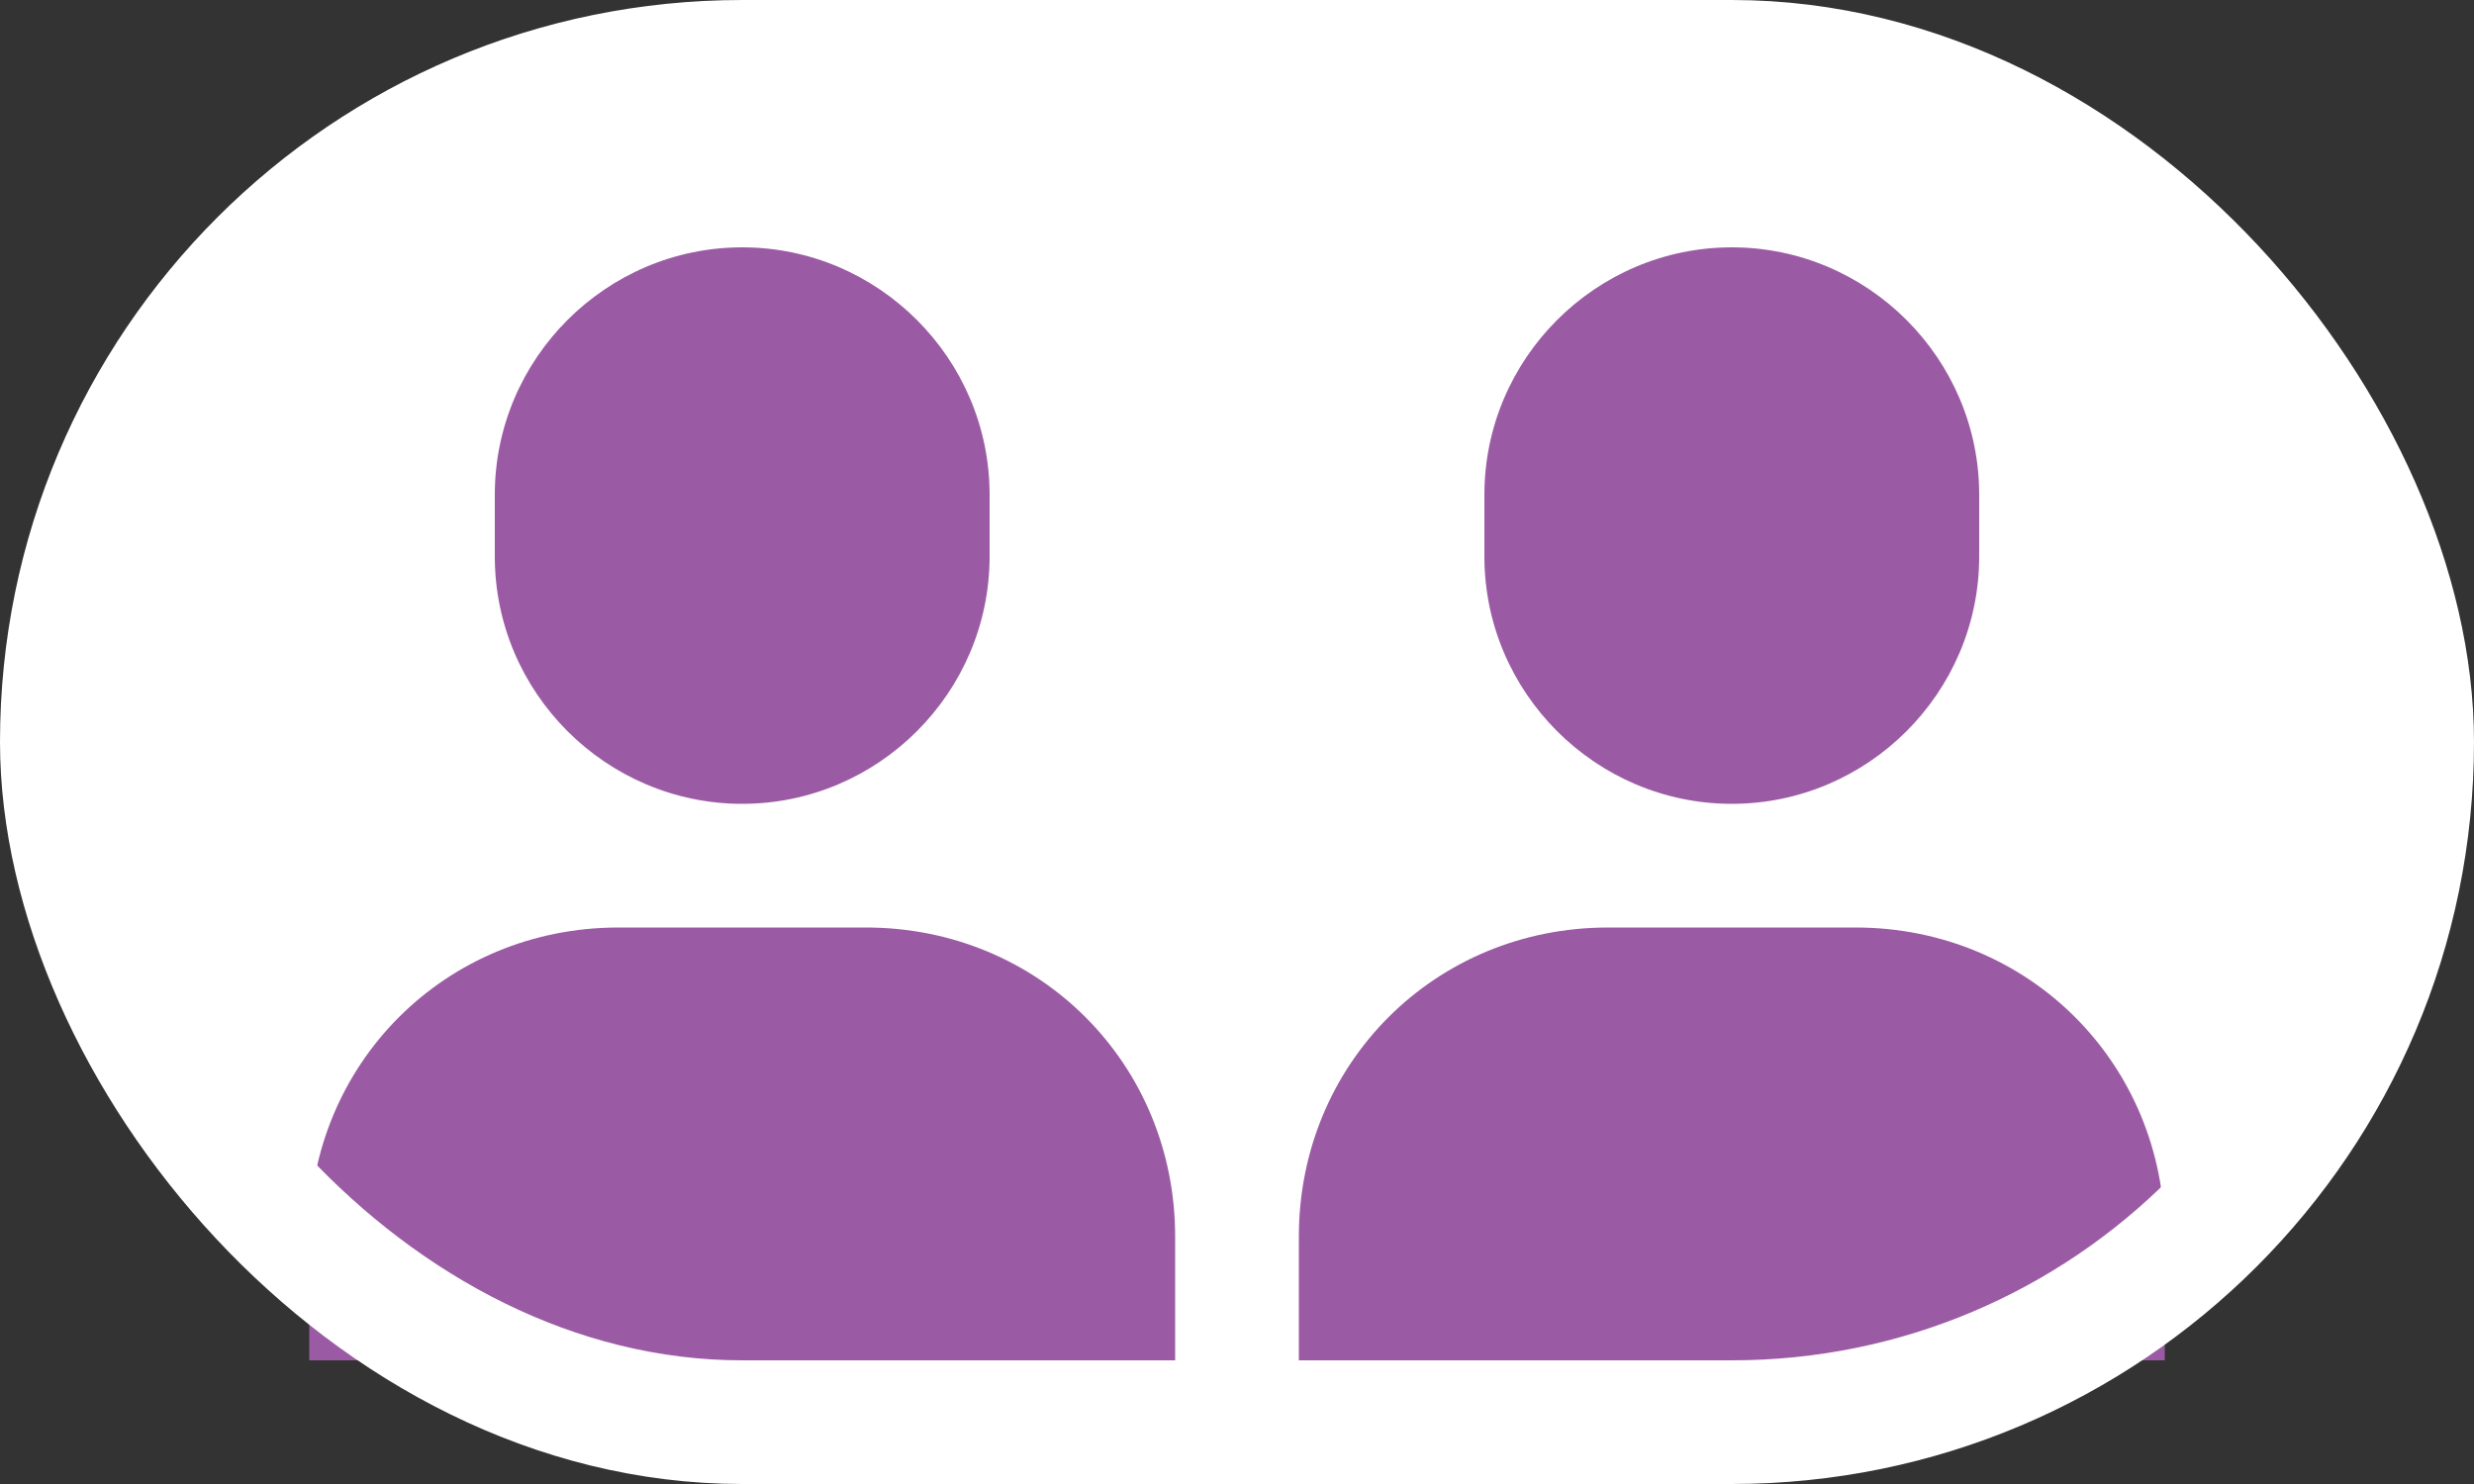
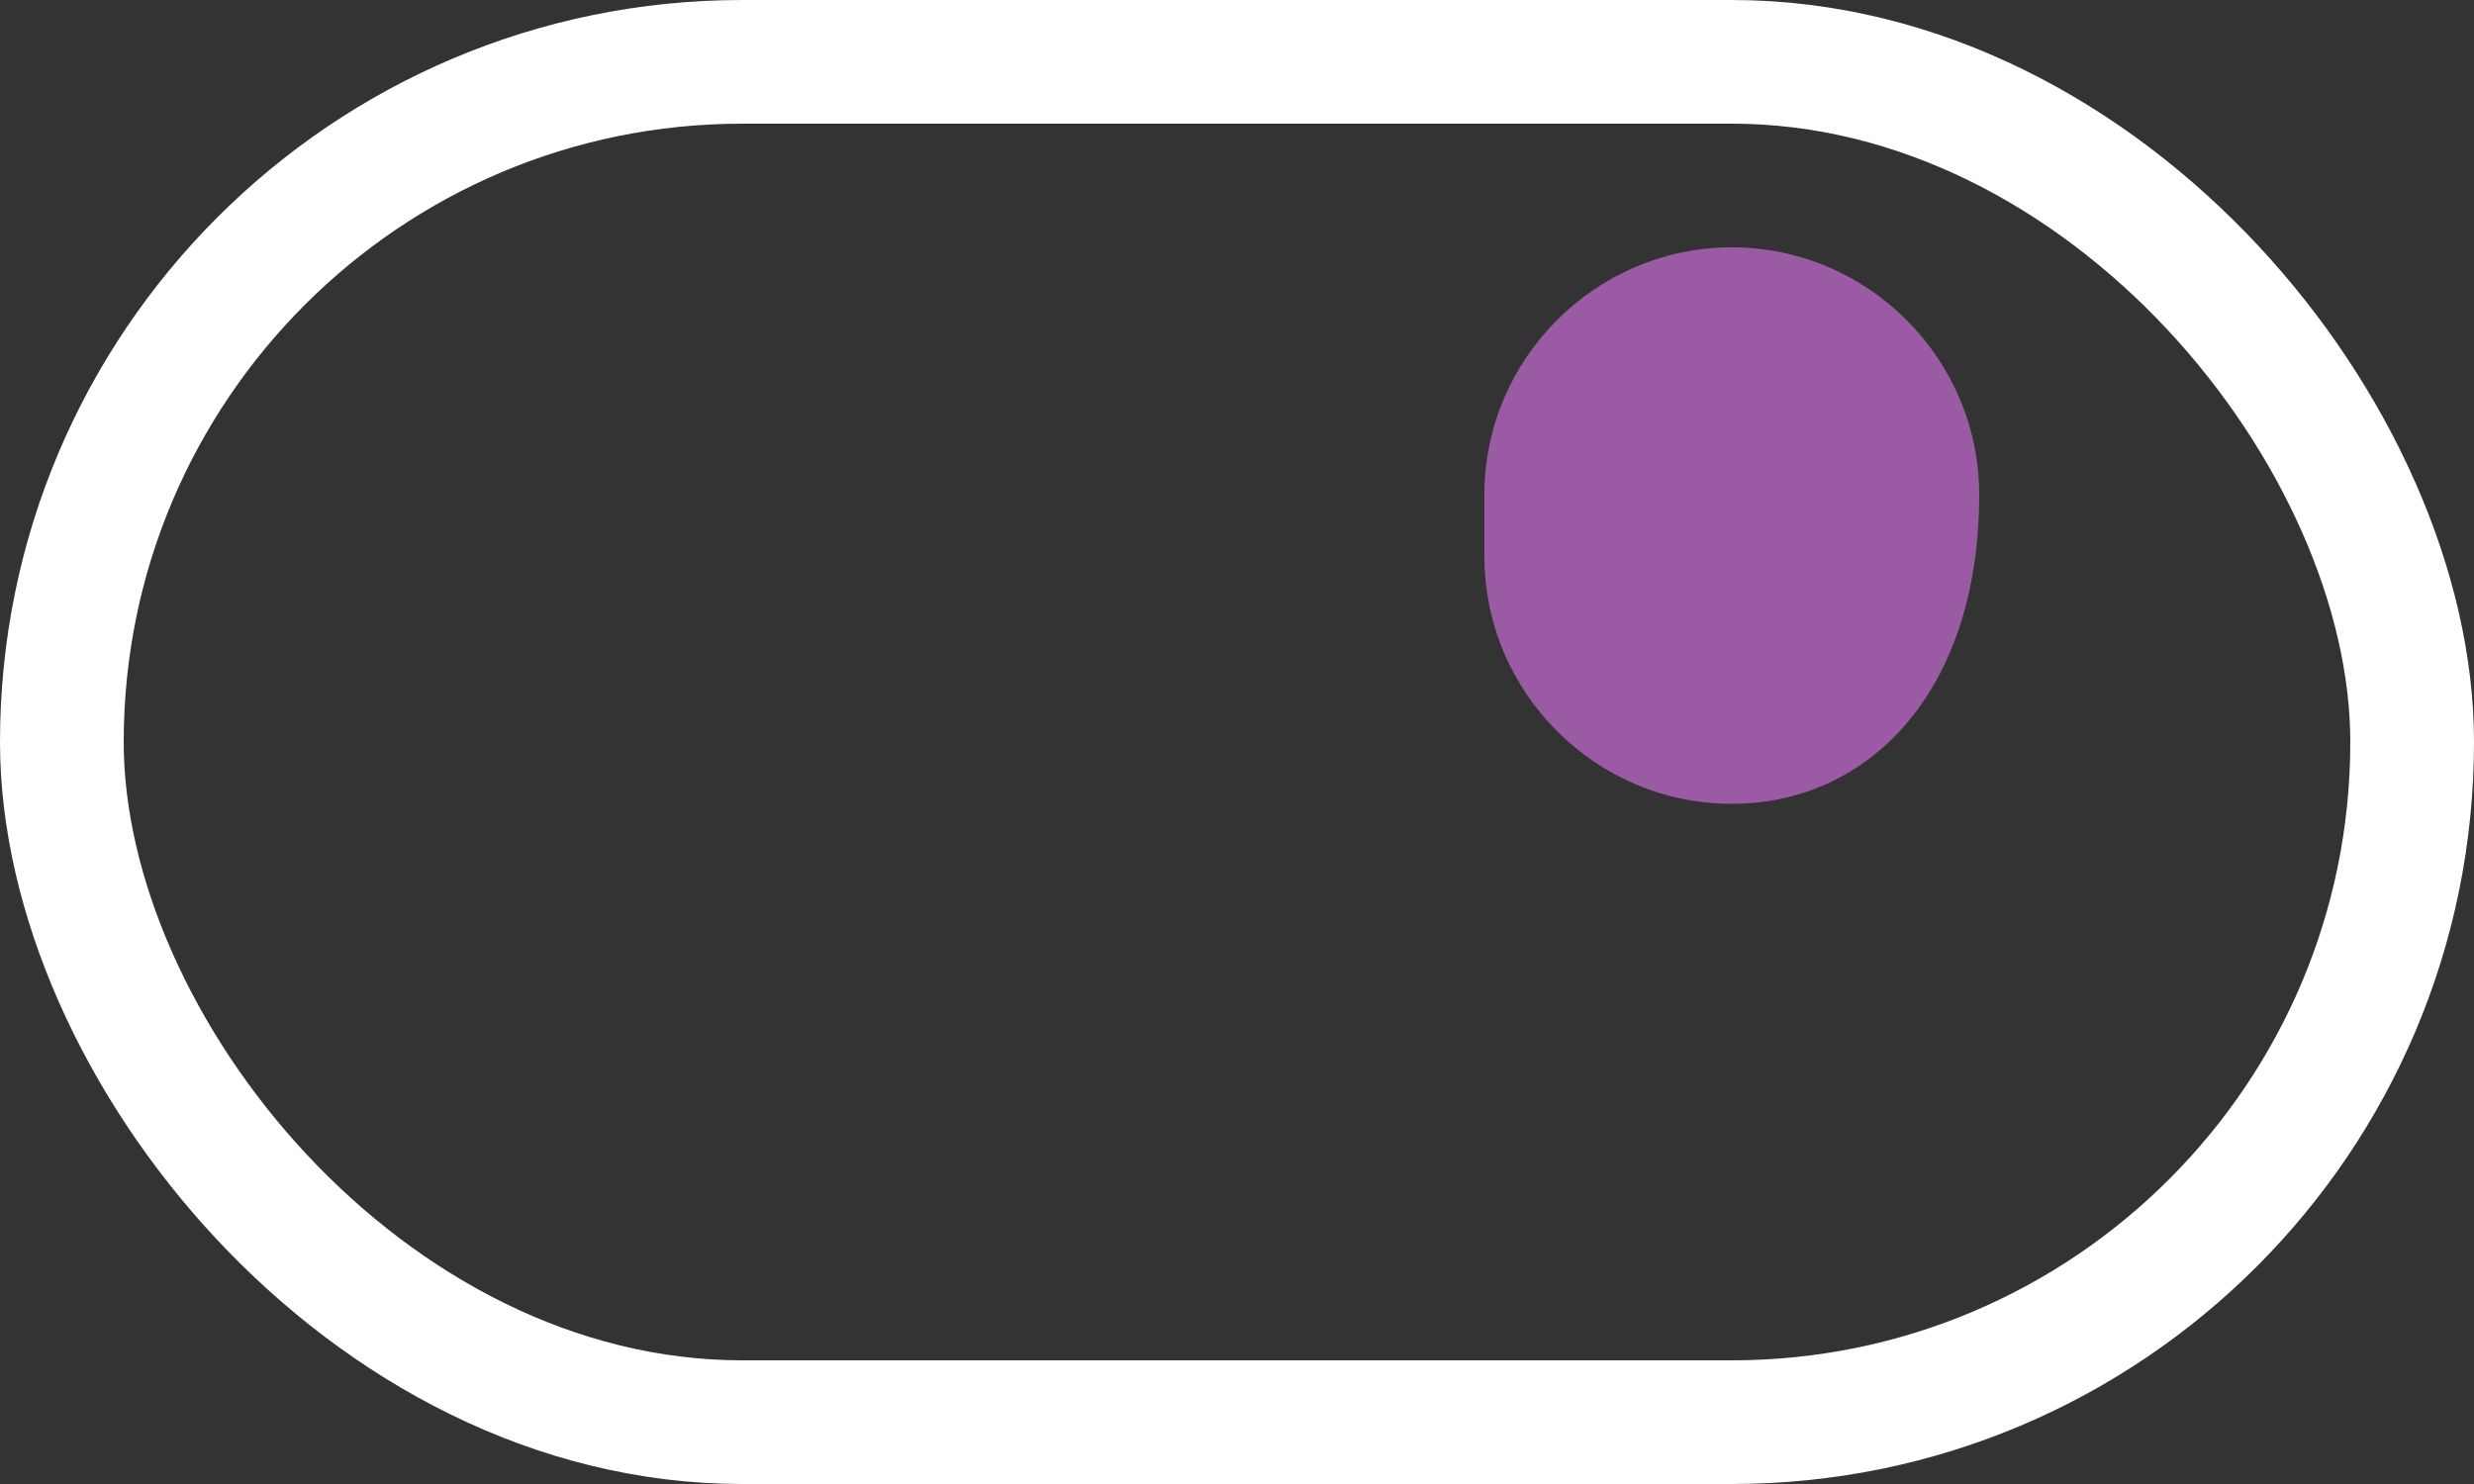
<svg xmlns="http://www.w3.org/2000/svg" width="40" height="24" viewBox="0 0 40 24" fill="none">
  <rect x="0" y="0" width="40" height="24" fill="#333333" stroke="none" />
-   <rect x="1" y="1" width="38" height="22" rx="11" fill="white" />
-   <path d="M12 13C9.8 13 8 11.2 8 9V8C8 5.8 9.8 4 12 4C14.2 4 16 5.8 16 8V9C16 11.2 14.2 13 12 13Z" fill="#9B5BA4" />
-   <path d="M14 15H10C7.2 15 5 17.2 5 20V22H19V20C19 17.2 16.8 15 14 15Z" fill="#9B5BA4" />
-   <path d="M28 13C25.8 13 24 11.2 24 9V8C24 5.8 25.8 4 28 4C30.2 4 32 5.8 32 8V9C32 11.2 30.2 13 28 13Z" fill="#9B5BA4" />
-   <path d="M30 15H26C23.2 15 21 17.2 21 20V22H35V20C35 17.2 32.8 15 30 15Z" fill="#9B5BA4" />
+   <path d="M28 13C25.8 13 24 11.2 24 9V8C24 5.8 25.8 4 28 4C30.2 4 32 5.8 32 8C32 11.2 30.2 13 28 13Z" fill="#9B5BA4" />
  <rect x="1" y="1" width="38" height="22" rx="11" stroke="white" stroke-width="2" />
</svg>